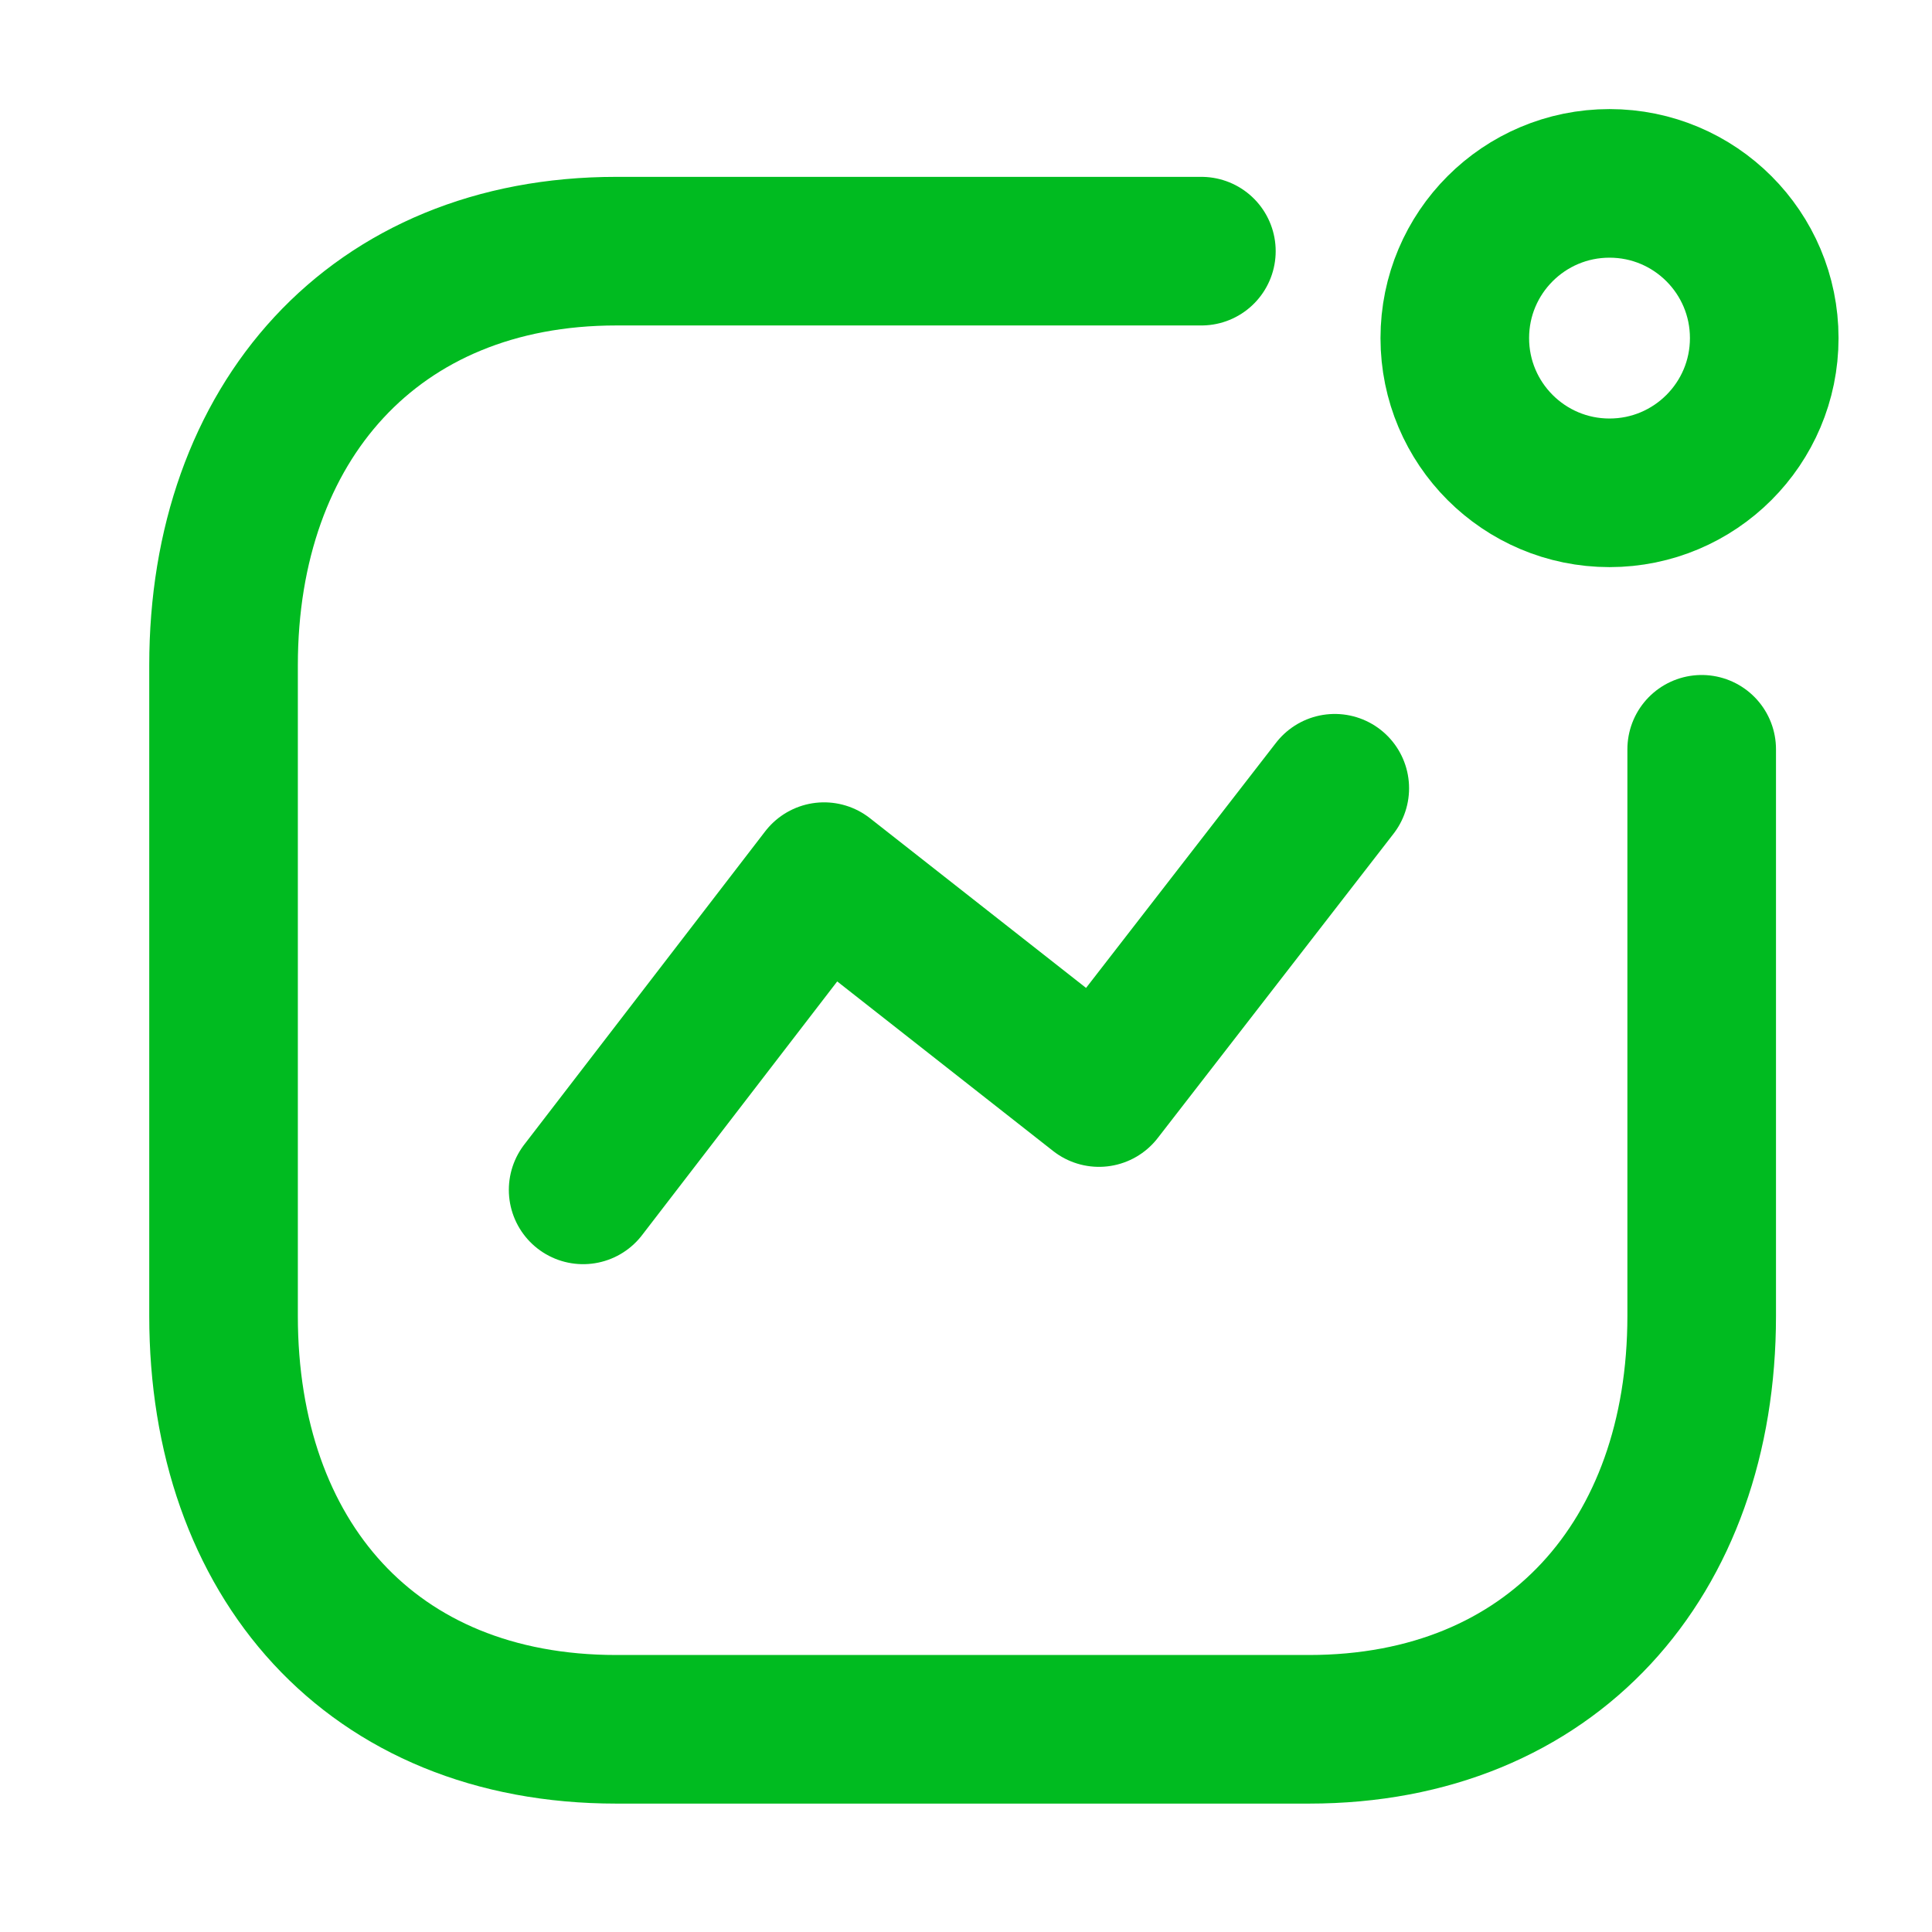
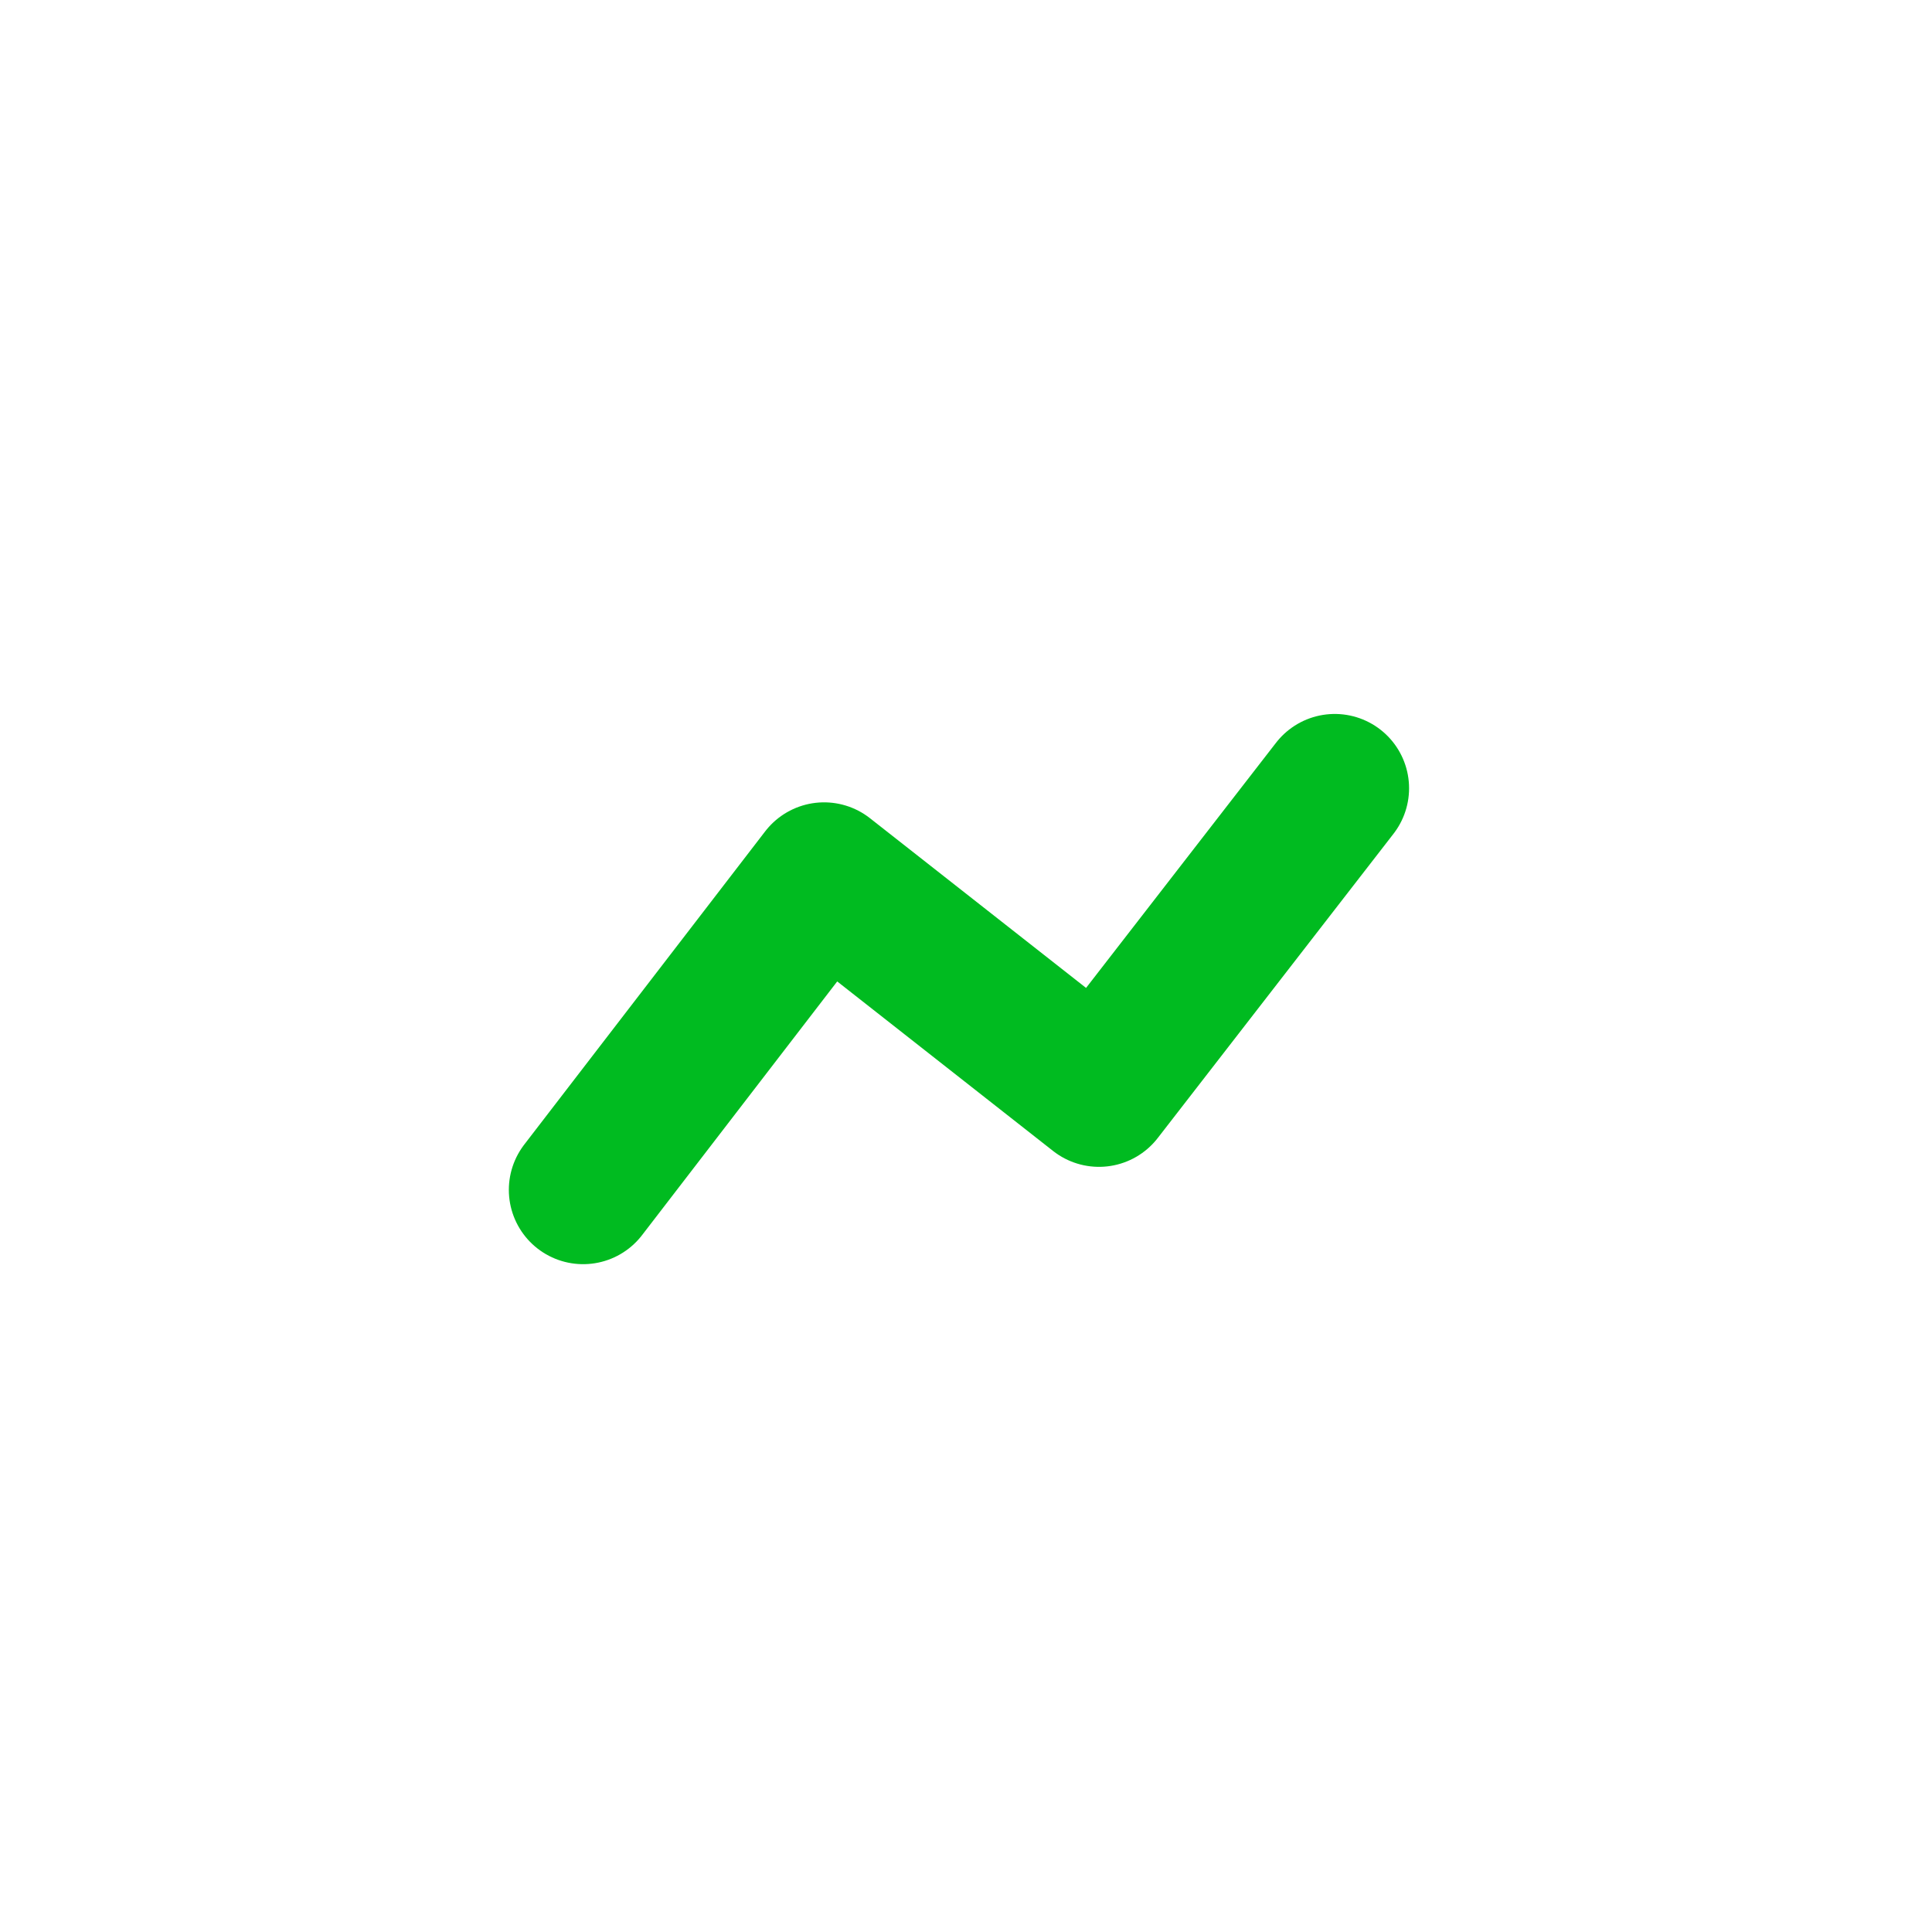
<svg xmlns="http://www.w3.org/2000/svg" width="24" height="24" viewBox="0 0 24 24" fill="none">
  <path d="M7.244 14.781L10.237 10.89L13.652 13.572L16.581 9.792" stroke="#00BB20" stroke-width="1.846" stroke-linecap="round" stroke-linejoin="round" />
-   <ellipse cx="19.994" cy="4.2" rx="1.922" ry="1.922" stroke="#00BB20" stroke-width="1.846" stroke-linecap="round" stroke-linejoin="round" />
-   <path d="M14.924 3.12H7.656C4.645 3.12 2.777 5.253 2.777 8.264V16.347C2.777 19.358 4.608 21.482 7.656 21.482H16.26C19.272 21.482 21.139 19.358 21.139 16.347V9.308" stroke="#00BB20" stroke-width="1.846" stroke-linecap="round" stroke-linejoin="round" />
</svg>